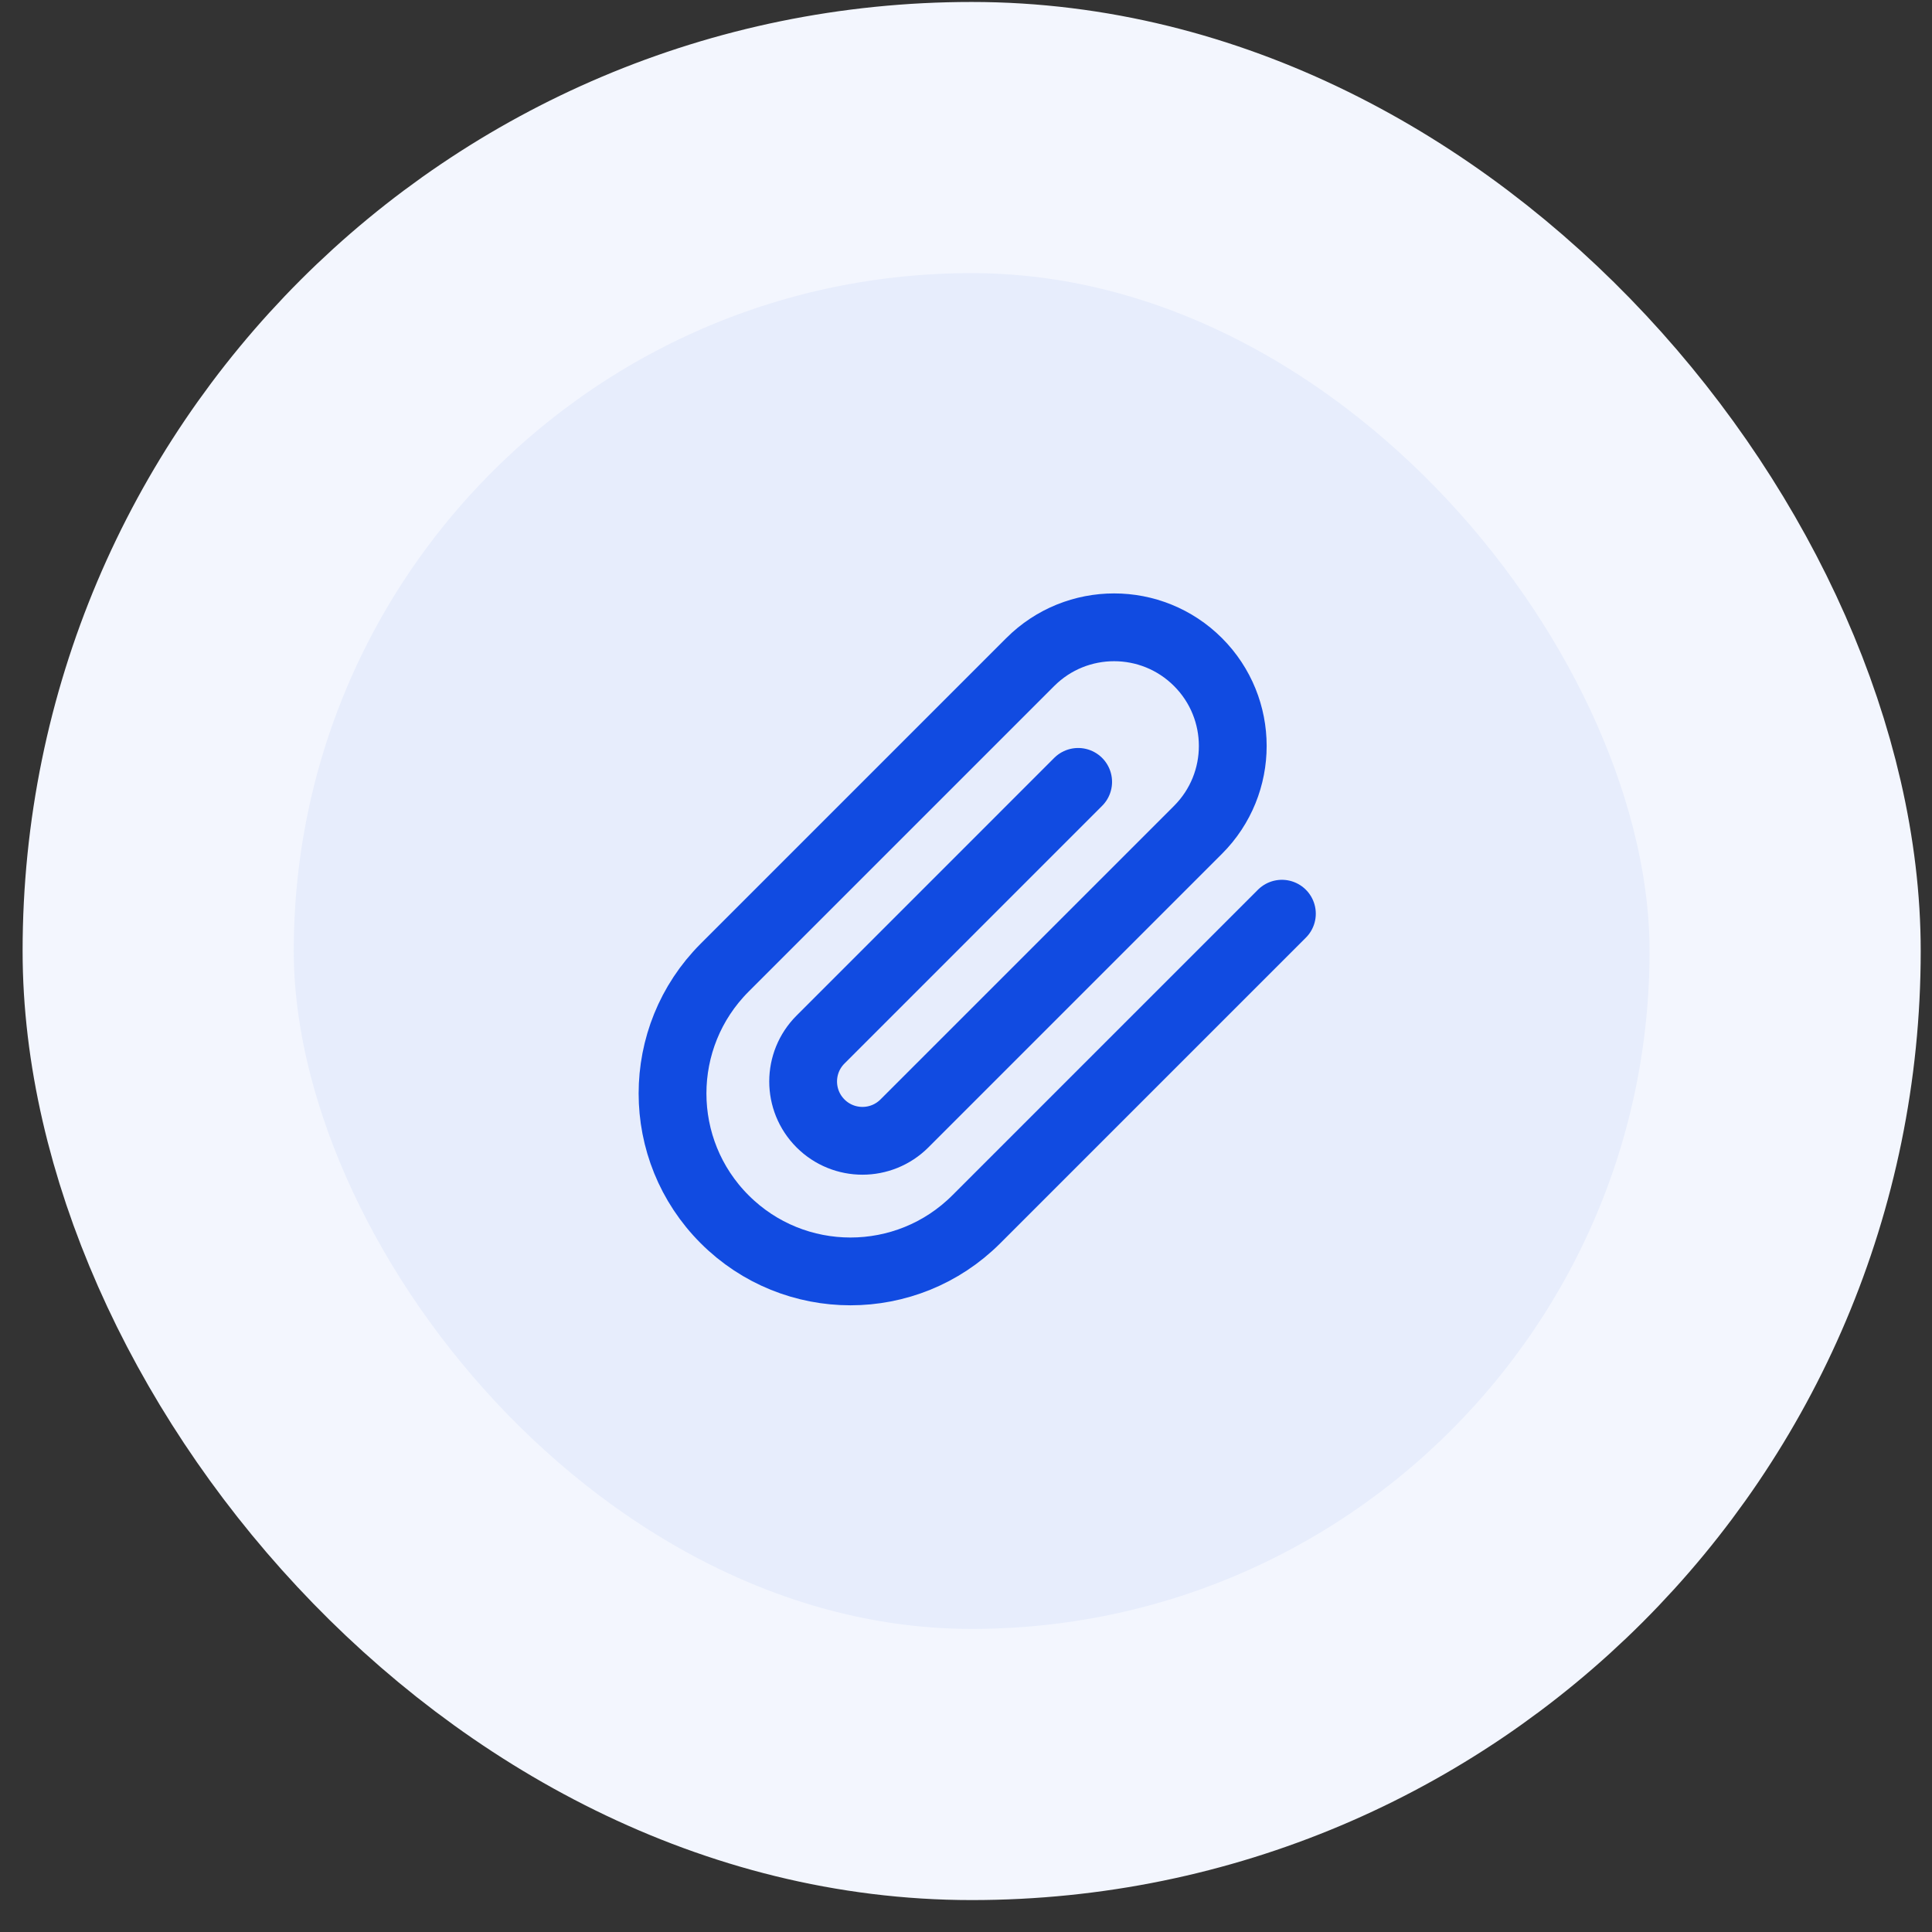
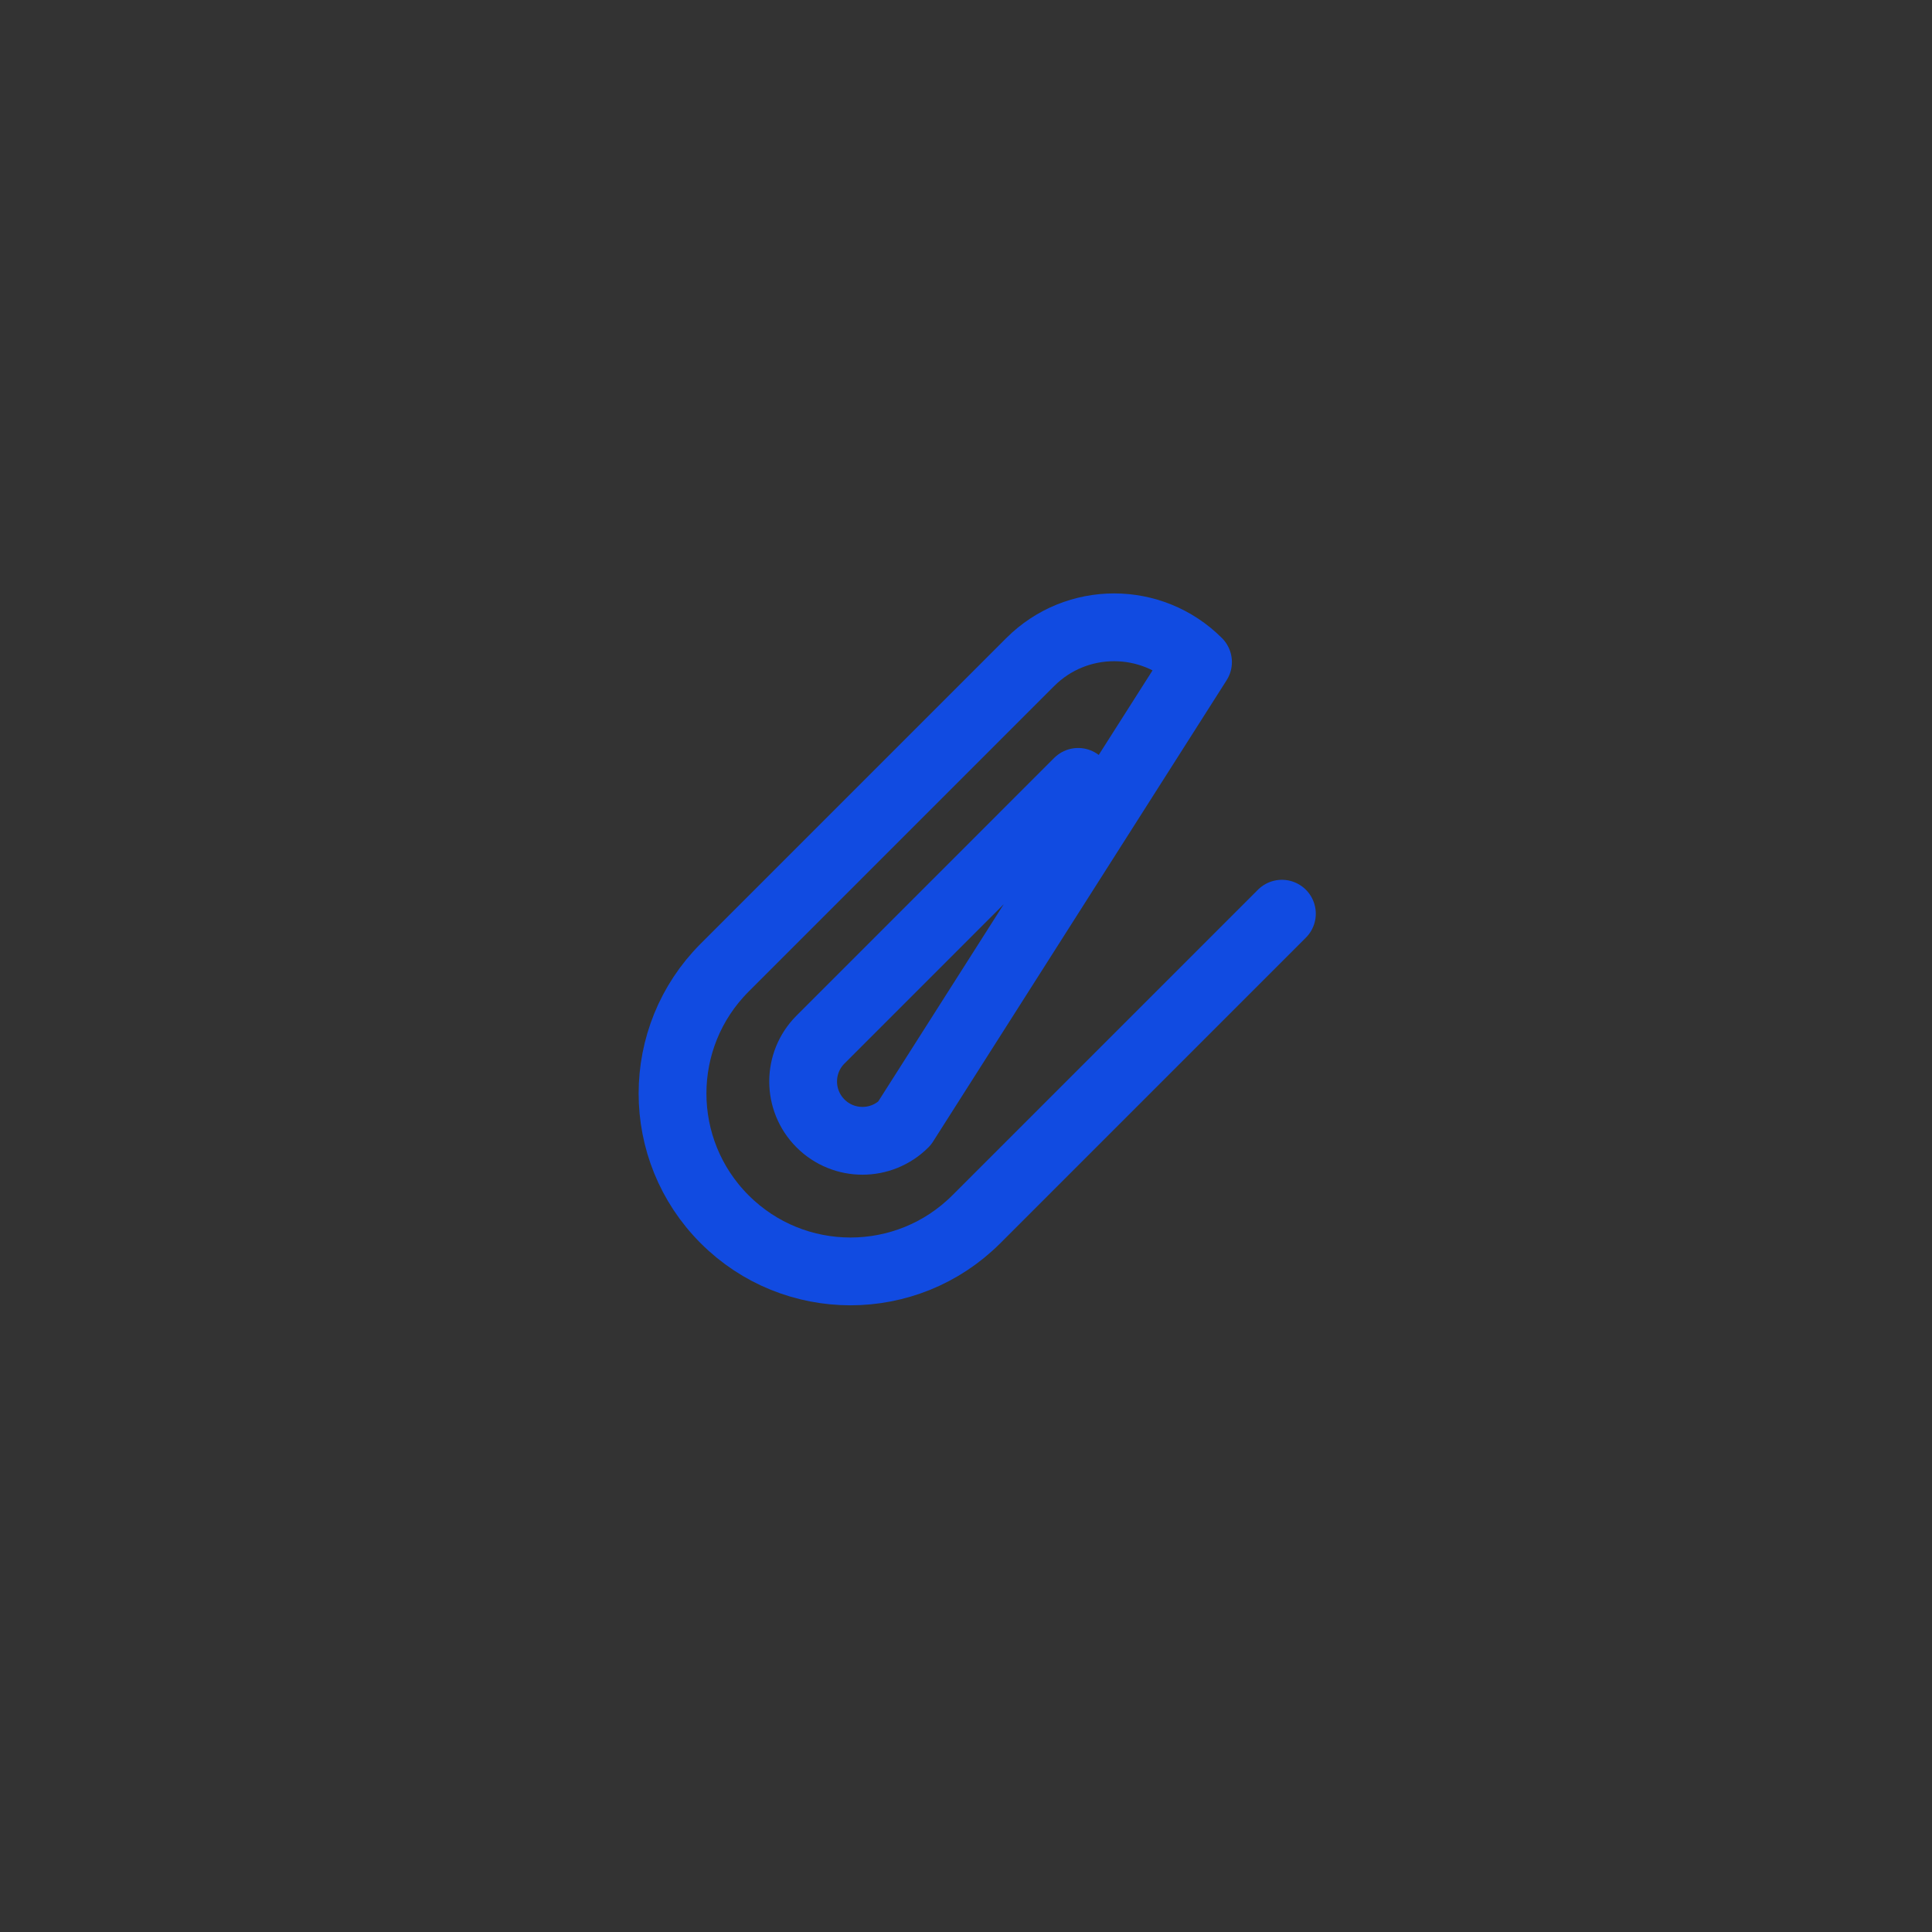
<svg xmlns="http://www.w3.org/2000/svg" width="57" height="57" viewBox="0 0 57 57" fill="none">
  <rect x="0" y="0" width="57" height="57" fill="#333333" stroke="none" />
-   <rect x="4.667" y="4.058" width="48" height="48" rx="24" fill="#E7EDFC" />
-   <rect x="4.667" y="4.058" width="48" height="48" rx="24" stroke="#F3F6FE" stroke-width="8" />
-   <path d="M37.82 26.957L28.804 35.973C26.754 38.023 23.43 38.023 21.38 35.973C19.329 33.923 19.329 30.599 21.38 28.548L30.395 19.533C31.762 18.166 33.978 18.166 35.345 19.533C36.712 20.9 36.712 23.116 35.345 24.483L26.683 33.145C25.999 33.828 24.891 33.828 24.208 33.145C23.524 32.461 23.524 31.353 24.208 30.67L31.809 23.068" stroke="#114BE1" stroke-width="2" stroke-linecap="round" stroke-linejoin="round" />
+   <path d="M37.82 26.957L28.804 35.973C26.754 38.023 23.43 38.023 21.38 35.973C19.329 33.923 19.329 30.599 21.38 28.548L30.395 19.533C31.762 18.166 33.978 18.166 35.345 19.533L26.683 33.145C25.999 33.828 24.891 33.828 24.208 33.145C23.524 32.461 23.524 31.353 24.208 30.67L31.809 23.068" stroke="#114BE1" stroke-width="2" stroke-linecap="round" stroke-linejoin="round" />
</svg>